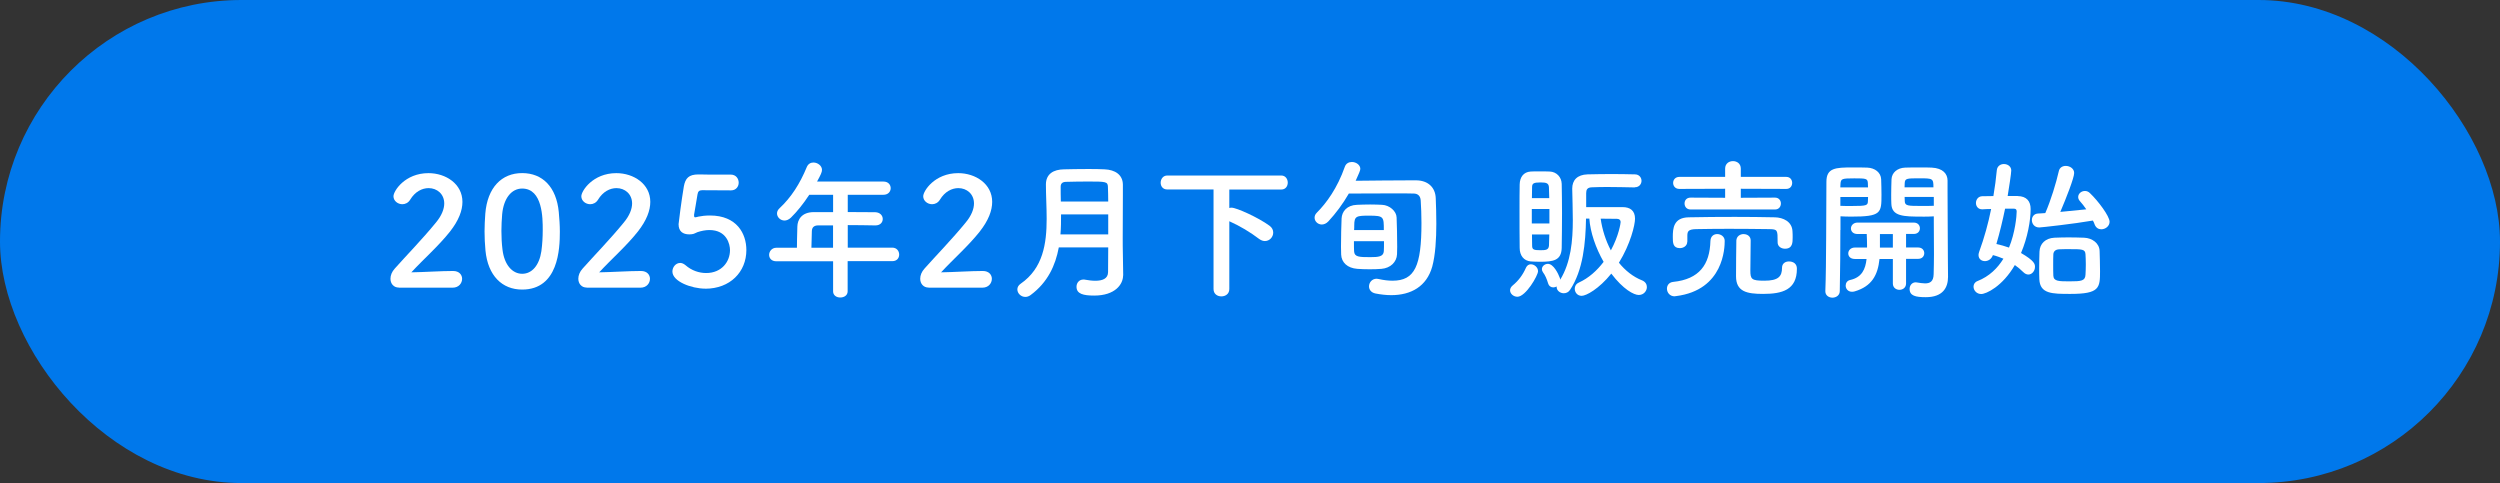
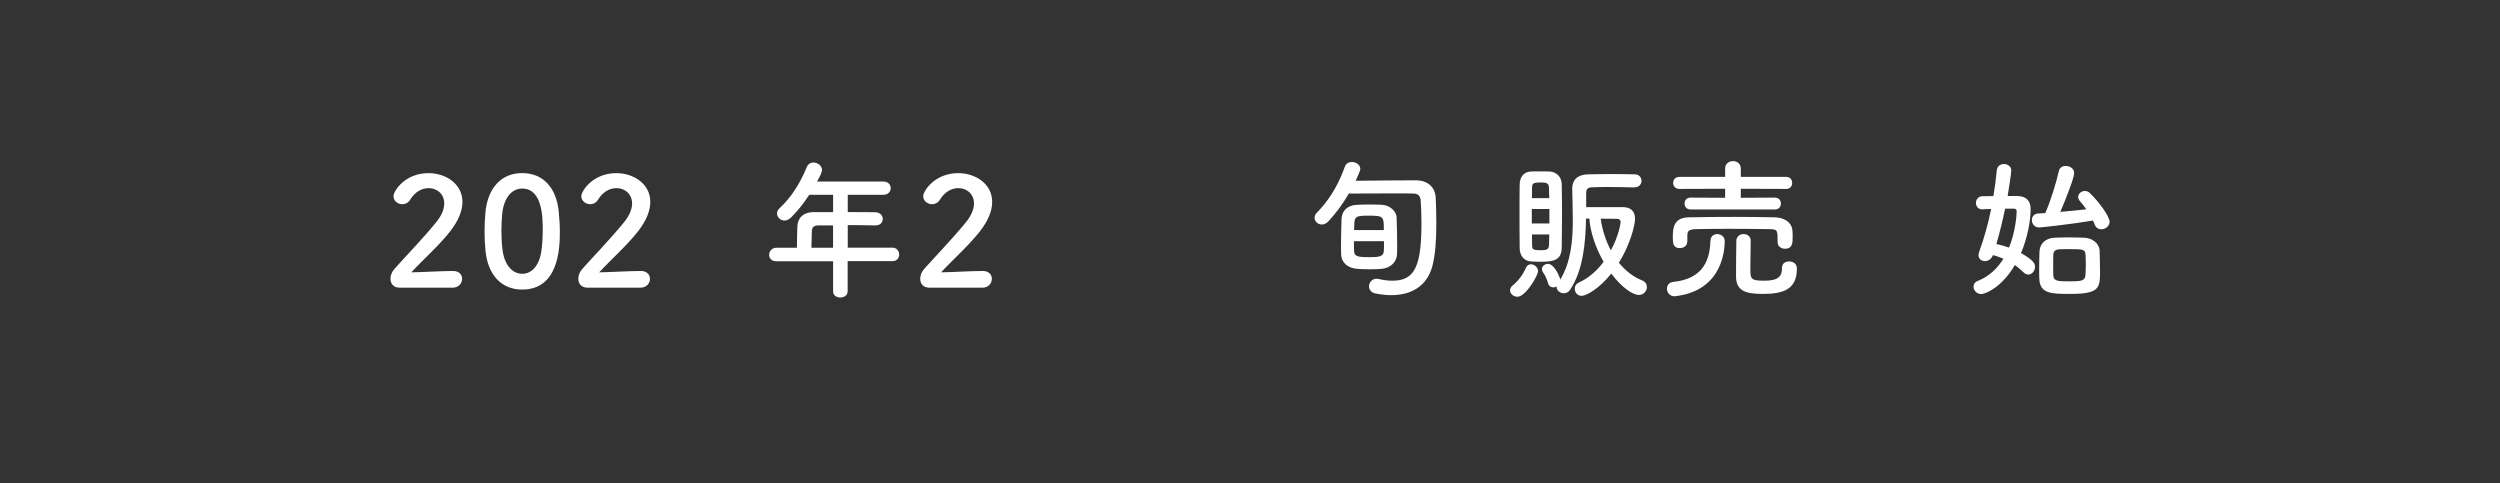
<svg xmlns="http://www.w3.org/2000/svg" id="a" viewBox="0 0 465.79 90">
  <rect x="0" y="0" width="465.79" height="90" fill="#333333" stroke="none" />
  <defs>
    <style>.b{fill:#0078eb;}.c{fill:#fff;}</style>
  </defs>
-   <rect class="b" x="0" y="0" width="465.79" height="90" rx="45" ry="45" />
  <g>
    <path class="c" d="M74.32,53.58c-.98,0-1.57-.73-1.57-1.65,0-.62,.25-1.29,.81-1.9,1.93-2.18,5.18-5.52,7.64-8.54,1.12-1.34,1.57-2.58,1.57-3.58,0-1.76-1.34-2.86-2.91-2.86-1.2,0-2.52,.64-3.44,2.16-.36,.59-.92,.84-1.46,.84-.84,0-1.65-.62-1.65-1.48,0-.98,2.13-4.31,6.52-4.31,3.25,0,6.33,2.02,6.33,5.35,0,1.6-.67,3.44-2.32,5.54-2.13,2.69-4.87,5.07-7.2,7.59,2.32-.03,5.49-.25,7.78-.25,1.15,0,1.68,.73,1.68,1.46,0,.81-.62,1.65-1.76,1.65h-10.02Z" />
    <path class="c" d="M90.45,46.67c-.11-1.2-.17-2.38-.17-3.56,0-1.06,.06-2.16,.14-3.3,.39-4.87,3.05-7.56,6.86-7.56s6.38,2.58,6.83,7.25c.11,1.23,.2,2.46,.2,3.67,0,3.16-.25,10.78-7.03,10.78-3.72,0-6.38-2.58-6.83-7.28Zm10.42,.11c.17-1.23,.25-2.6,.25-3.95,0-2.16,0-7.7-3.84-7.7-1.96,0-3.44,1.79-3.72,4.79-.08,1.04-.14,2.07-.14,3.08,0,1.18,.06,2.35,.2,3.5,.34,2.86,1.85,4.51,3.67,4.51s3.19-1.57,3.58-4.23Z" />
    <path class="c" d="M109.32,53.58c-.98,0-1.57-.73-1.57-1.65,0-.62,.25-1.29,.81-1.9,1.93-2.18,5.18-5.52,7.64-8.54,1.12-1.34,1.57-2.58,1.57-3.58,0-1.76-1.34-2.86-2.91-2.86-1.2,0-2.52,.64-3.44,2.16-.36,.59-.92,.84-1.46,.84-.84,0-1.65-.62-1.65-1.48,0-.98,2.13-4.31,6.52-4.31,3.25,0,6.33,2.02,6.33,5.35,0,1.6-.67,3.44-2.32,5.54-2.13,2.69-4.87,5.07-7.2,7.59,2.32-.03,5.49-.25,7.78-.25,1.15,0,1.68,.73,1.68,1.46,0,.81-.62,1.65-1.76,1.65h-10.02Z" />
-     <path class="c" d="M131.41,53.78c-2.58,0-6.13-1.34-6.13-3.19,0-.84,.64-1.6,1.46-1.6,.31,0,.64,.14,.98,.42,1.15,1.01,2.55,1.46,3.84,1.46,2.91,0,4.45-2.13,4.45-4.26,0-1.09-.59-3.75-3.84-3.75-.76,0-1.54,.17-2.21,.39-.39,.14-.64,.36-1.09,.39-.14,0-.28,.03-.42,.03-1.23,0-2.02-.56-2.02-1.9,0-.22,.56-4.56,.98-7.03,.28-1.54,.92-2.24,2.72-2.24h.2c.81,.03,1.23,.03,5.82,.03,.98,0,1.48,.76,1.48,1.51,0,.7-.48,1.43-1.43,1.43-.78,0-4.56-.03-5.4-.03-.53,0-.76,.25-.84,.76-.14,.98-.56,3.22-.64,3.78v.2c0,.22,.06,.31,.22,.31,.14,0,.36-.08,.64-.14,.5-.11,1.26-.2,2.1-.2,5.01,0,6.78,3.39,6.78,6.44,0,4.09-3.05,7.2-7.64,7.2Z" />
    <path class="c" d="M157.93,48.68v5.6c0,.76-.67,1.15-1.37,1.15s-1.34-.39-1.34-1.15v-5.6h-10.58c-.92,0-1.34-.59-1.34-1.2s.48-1.32,1.34-1.32h3.84c0-.92,.03-1.96,.08-3.95,.03-1.26,.78-2.69,3.08-2.69h3.58v-3.22h-4.45c-1.09,1.68-2.32,3.19-3.42,4.26-.39,.36-.81,.53-1.18,.53-.76,0-1.4-.62-1.4-1.32,0-.34,.14-.67,.48-.98,2.16-2.02,3.78-4.54,5.07-7.67,.25-.59,.73-.84,1.23-.84,.78,0,1.6,.59,1.6,1.37,0,.42-.22,.9-.92,2.18h12.38c.9,0,1.34,.62,1.34,1.23s-.45,1.23-1.34,1.23h-6.66v3.22c1.71,0,3.44,.03,5.12,.03,.92,.03,1.4,.64,1.4,1.26s-.45,1.2-1.37,1.2h-.03c-1.62-.03-3.42-.06-5.12-.06v4.2h8.29c.84,0,1.29,.64,1.29,1.29s-.42,1.23-1.29,1.23h-8.29Zm-2.72-6.69h-2.72c-.95,0-1.2,.48-1.23,1.06-.03,.87-.06,2.07-.08,3.11h4.03v-4.17Z" />
    <path class="c" d="M173.02,53.58c-.98,0-1.57-.73-1.57-1.65,0-.62,.25-1.29,.81-1.9,1.93-2.18,5.18-5.52,7.64-8.54,1.12-1.34,1.57-2.58,1.57-3.58,0-1.76-1.34-2.86-2.91-2.86-1.2,0-2.52,.64-3.44,2.16-.36,.59-.92,.84-1.46,.84-.84,0-1.65-.62-1.65-1.48,0-.98,2.13-4.31,6.52-4.31,3.25,0,6.33,2.02,6.33,5.35,0,1.6-.67,3.44-2.32,5.54-2.13,2.69-4.87,5.07-7.2,7.59,2.32-.03,5.49-.25,7.78-.25,1.15,0,1.68,.73,1.68,1.46,0,.81-.62,1.65-1.76,1.65h-10.02Z" />
-     <path class="c" d="M209.25,51.32c0,1.65-1.48,3.75-5.38,3.75-2.04,0-3.3-.31-3.3-1.65,0-.7,.48-1.34,1.29-1.34,.11,0,.2,0,.31,.03,.62,.11,1.29,.2,1.9,.2,1.29,0,2.38-.36,2.38-1.62,0-1.37,.03-2.94,.03-4.59h-9.21c-.62,3.33-2.04,6.5-5.26,8.88-.34,.25-.67,.34-.98,.34-.81,0-1.48-.67-1.48-1.4,0-.36,.17-.76,.62-1.06,4.17-2.88,4.84-7.48,4.84-12.1,0-2.18-.14-4.37-.14-6.38s1.46-2.8,3.36-2.83c1.26-.03,2.86-.06,4.4-.06,1.12,0,2.24,0,3.19,.06,1.9,.08,3.36,.98,3.39,2.83v1.99c0,2.63-.03,5.43-.03,7.92,0,1.09,0,2.13,.03,3.08l.06,3.95v.03Zm-2.77-11.37h-8.79c0,1.23,0,2.46-.11,3.72h8.9v-3.72Zm0-2.41c0-.98-.03-1.93-.06-2.77-.03-.92-.42-.95-3.7-.95-1.43,0-2.88,.03-4.06,.06-.64,0-1.04,.25-1.04,.9,0,.87,0,1.82,.03,2.77h8.82Z" />
-     <path class="c" d="M226.1,35.3h-8.62c-.84,0-1.23-.62-1.23-1.26s.42-1.34,1.23-1.34h21.25c.78,0,1.2,.67,1.2,1.32s-.39,1.29-1.2,1.29h-9.69v3.44c.14-.03,.28-.06,.42-.06,.9,0,4.96,1.82,7.06,3.36,.5,.36,.7,.81,.7,1.29,0,.81-.67,1.57-1.54,1.57-.34,0-.67-.11-1.04-.36-1.74-1.32-3.61-2.44-5.6-3.33v12.63c0,.92-.73,1.37-1.48,1.37s-1.46-.45-1.46-1.37v-18.54Z" />
    <path class="c" d="M247.5,41.24c-.39,.42-.84,.59-1.23,.59-.73,0-1.34-.59-1.34-1.26,0-.34,.11-.64,.42-.95,1.79-1.79,3.81-4.56,5.21-8.54,.22-.64,.76-.9,1.32-.9,.76,0,1.57,.53,1.57,1.29,0,.28-.28,.92-.87,2.21,2.69-.03,7.45-.08,10.16-.08h1.15c2.18,.03,3.53,1.32,3.61,3.3,.06,1.43,.11,3.08,.11,4.79,0,2.86-.17,5.8-.76,7.98-1.04,3.7-3.95,5.32-7.64,5.32-.92,0-1.93-.11-2.94-.31-.84-.17-1.2-.76-1.2-1.32,0-.7,.53-1.43,1.43-1.43,.11,0,.25,.03,.39,.06,.9,.2,1.74,.31,2.55,.31,4.17,0,5.4-2.74,5.4-10.75,0-1.48-.06-2.94-.14-4.2-.06-.9-.59-1.29-1.32-1.29-.81-.03-2.07-.03-3.5-.03-2.88,0-6.5,.03-8.57,.03-1.15,1.99-2.44,3.7-3.81,5.18Zm9.91,8.85c-.67,.06-1.46,.08-2.21,.08-.87,0-1.71-.03-2.32-.08-1.82-.14-2.94-1.18-3-2.66,0-.42-.03-.9-.03-1.46,0-1.79,.06-4.09,.11-5.26,.06-1.29,.98-2.49,2.88-2.55,.78-.03,1.62-.06,2.44-.06s1.6,.03,2.21,.06c1.43,.06,2.69,1.2,2.72,2.35,.06,1.26,.11,3.72,.11,5.49,0,.53-.03,1.01-.03,1.37-.06,1.46-1.23,2.58-2.88,2.72Zm-5.15-5.15c0,.78,0,1.46,.03,1.88,.06,1.06,.92,1.09,3.02,1.09,1.48,0,2.46-.08,2.52-1.12,.03-.39,.03-1.09,.03-1.85h-5.6Zm5.57-2.07c0-2.49,0-2.69-2.74-2.69-2.38,0-2.77,.08-2.77,1.82,0,.25,0,.56-.03,.87h5.54Z" />
    <path class="c" d="M281.35,54.09c0-.28,.14-.62,.48-.9,1.12-.92,1.9-1.99,2.49-3.33,.2-.42,.53-.62,.9-.62,.64,0,1.34,.56,1.34,1.29,0,.81-2.3,4.76-3.84,4.76-.73,0-1.37-.56-1.37-1.2Zm5.57-5.32c-.62,0-1.23-.03-1.71-.06-1.29-.11-2.07-1.09-2.07-2.52-.03-1.96-.03-4.56-.03-7.03,0-1.79,0-3.5,.03-4.79,.03-1.34,.7-2.32,2.04-2.41,.42-.03,.98-.03,1.51-.03,.76,0,1.54,0,2.07,.03,1.26,.06,2.18,1.04,2.21,2.3,.03,1.57,.06,3.5,.06,5.43,0,2.35-.03,4.7-.06,6.5-.06,2.35-1.57,2.58-4.06,2.58Zm1.76-9.83h-3.28v2.69h3.28v-2.69Zm-.03-2.04c-.03-.76-.03-1.43-.06-2.04-.06-.73-.48-.87-1.57-.87-1.32,0-1.57,.2-1.57,.9,0,.56-.03,1.23-.03,2.02h3.22Zm-3.22,6.78c0,.78,.03,1.51,.03,2.1,0,.73,.31,.84,1.57,.84,.92,0,1.51-.03,1.57-.87,.03-.62,.03-1.32,.06-2.07h-3.22Zm19.18-8.76c-1.65-.03-3.5-.08-5.24-.08-1.01,0-1.96,.03-2.8,.06s-1.04,.45-1.04,1.09v2.6h6.78c1.4,0,2.32,.64,2.32,2.16,0,1.15-.84,4.7-3,8.2,1.15,1.43,2.63,2.63,4.34,3.3,.59,.25,.87,.73,.87,1.23,0,.73-.59,1.48-1.51,1.48s-2.91-1.06-5.12-3.98c-2.32,2.88-4.7,4.14-5.52,4.14s-1.29-.67-1.29-1.32c0-.45,.22-.9,.76-1.15,1.85-.84,3.39-2.24,4.62-3.86-1.46-2.55-2.49-5.52-2.66-8.06h-.62c-.08,4.54-.53,9.6-2.97,13.27-.31,.48-.76,.64-1.18,.64-.67,0-1.32-.5-1.32-1.15v-.11c-.2,.11-.42,.17-.62,.17-.42,0-.81-.22-.98-.78-.25-.81-.53-1.48-.95-2.04-.14-.2-.2-.39-.2-.59,0-.53,.53-.98,1.12-.98,1.04,0,1.93,1.82,2.21,2.6,.06,.11,.08,.25,.08,.36,1.99-3.25,2.35-7.25,2.35-11.12,0-2.04-.08-4.03-.11-5.85,0-1.57,.92-2.6,2.86-2.66,1.43-.03,2.97-.06,4.48-.06s3.02,.03,4.34,.06c.81,0,1.23,.62,1.23,1.2s-.42,1.2-1.23,1.2h-.03Zm-2.66,6.44c0-.36-.25-.59-.7-.59-.59,0-1.79-.03-3.02-.03,.28,1.99,.92,4.06,1.9,5.91,1.51-2.8,1.82-5.1,1.82-5.29Z" />
    <path class="c" d="M312.01,55.21c-.92,0-1.43-.73-1.43-1.43,0-.59,.36-1.18,1.18-1.26,4.82-.5,6.8-3.19,6.92-7.62,.03-.9,.64-1.29,1.26-1.29,.7,0,1.4,.48,1.4,1.26,0,1.23-.14,9.18-9.07,10.3-.08,0-.17,.03-.25,.03Zm2.35-10.16c0,.76-.7,1.18-1.37,1.18-1.32,0-1.32-1.04-1.32-2.07,0-1.57,.11-3.64,3-3.67,2.77-.06,5.68-.08,8.57-.08,2.52,0,5.04,.03,7.45,.08,1.51,.03,3.22,.78,3.28,2.63,.03,.34,.03,.73,.03,1.12,0,.92,0,2.1-1.43,2.1-.7,0-1.37-.42-1.37-1.18v-.06c0-2.24,0-2.38-1.51-2.41-2.21-.03-4.98-.06-7.64-.06-2.21,0-4.34,.03-6.05,.06-1.51,.03-1.6,.48-1.62,1.2v1.15Zm.62-6.02c-.76,0-1.12-.56-1.12-1.12s.36-1.09,1.12-1.09l6.44,.03v-1.68l-8.54,.03c-.76,0-1.15-.56-1.15-1.12s.39-1.12,1.15-1.12h8.54v-1.54c0-.95,.73-1.4,1.46-1.4s1.46,.45,1.46,1.4v1.54h8.48c.73,0,1.09,.56,1.09,1.12s-.36,1.12-1.09,1.12l-8.48-.03v1.68l6.38-.03c.73,0,1.09,.56,1.09,1.09,0,.56-.36,1.12-1.09,1.12h-15.74Zm9.91,4.59c.64,0,1.29,.39,1.29,1.18,0,1.09-.06,4.09-.06,5.6,0,1.62,.22,1.9,2.6,1.9,2.6,0,3.3-.78,3.3-2.41,0-.81,.62-1.18,1.29-1.18,.22,0,1.48,.03,1.48,1.37,0,3.95-2.74,4.68-6.3,4.68-3.02,0-5.04-.42-5.04-3.28,0-1.09,.03-5.8,.06-6.69,.06-.78,.7-1.18,1.37-1.18Z" />
-     <path class="c" d="M342.89,42.86c0,3.14-.03,7.36-.11,11.37,0,.81-.7,1.23-1.37,1.23s-1.32-.42-1.32-1.18v-.06c.2-5.18,.14-14.45,.2-20.36,0-2.58,1.71-2.66,4.82-2.66,1.12,0,2.27,0,2.8,.03,1.43,.06,2.52,.92,2.58,2.16,.03,.95,.06,1.93,.06,2.88,0,3.44-.03,4.09-5.68,4.09-.76,0-1.46-.03-1.96-.06v2.55Zm5.15-7.95c0-.31-.03-.59-.03-.84-.06-.81-.36-.84-2.52-.84-2.32,0-2.52,.06-2.58,1.06,0,.2-.03,.39-.03,.62h5.15Zm-5.15,1.79v1.65c.42,.03,1.26,.03,2.13,.03,2.77,0,2.97-.11,3-.87,0-.25,.03-.53,.03-.81h-5.15Zm12.24,11.56v4.56c0,.78-.62,1.18-1.23,1.18s-1.23-.39-1.23-1.18v-4.56h-2.49c-.31,3-1.43,5.07-4.59,6.02-.2,.06-.36,.08-.53,.08-.78,0-1.18-.59-1.18-1.15,0-.48,.28-.92,.81-1.04,2.21-.48,2.88-2.02,3.08-3.92h-2.18c-.84,0-1.23-.5-1.23-1.04s.45-1.09,1.23-1.09h2.27v-.45c0-.73-.03-1.43-.06-2.07h-1.71c-.84,0-1.23-.5-1.23-1.04s.45-1.09,1.23-1.09h10.47c.78,0,1.15,.53,1.15,1.06s-.36,1.06-1.15,1.06h-1.43v2.52h2.24c.78,0,1.15,.53,1.15,1.06s-.36,1.06-1.15,1.06h-2.24Zm-2.46-4.65h-2.41v2.52h2.41v-2.52Zm5.54-3.25c-3.53,0-5.74-.03-5.82-2.38-.03-.53-.03-1.12-.03-1.71,0-.95,.03-1.93,.06-2.88,.06-1.23,1.09-2.1,2.52-2.16,.53-.03,1.74-.03,2.88-.03,.84,0,1.62,0,2.1,.03,2.1,.11,2.94,1.18,2.94,2.41v2.07c0,4.2,.06,8.79,.06,12.38,0,1.34,.03,2.52,.03,3.5,0,2.02-.98,3.78-4.14,3.78-1.9,0-3.02-.25-3.02-1.54,0-.62,.42-1.23,1.15-1.23,.08,0,.14,.03,.22,.03,.56,.08,1.06,.17,1.51,.17,.92,0,1.57-.34,1.6-1.71,.03-1.12,.06-2.41,.06-3.72,0-2.02-.03-4.14-.03-5.91v-1.15c-.5,.03-1.26,.06-2.07,.06Zm2.02-5.46c0-1.65-.11-1.68-2.66-1.68-2.32,0-2.63,.03-2.69,.87,0,.25-.03,.53-.03,.81h5.38Zm.06,1.79h-5.43c0,.28,.03,.56,.03,.81,.03,.87,.64,.87,3.14,.87,.92,0,1.88,0,2.27-.03v-1.65Z" />
    <path class="c" d="M375.93,36.53c1.65,.03,2.41,.95,2.41,2.41,0,2.13-.56,5.32-1.79,8.2,2.52,1.46,2.6,2.07,2.6,2.58,0,.76-.56,1.43-1.23,1.43-.31,0-.64-.14-.95-.45-.48-.48-1.01-.92-1.57-1.32-2.32,4-5.35,5.4-6.27,5.4-.87,0-1.43-.7-1.43-1.37,0-.42,.22-.84,.73-1.04,2.21-.87,3.75-2.41,4.84-4.17-.62-.25-1.26-.5-1.96-.67-.28,.78-.92,1.12-1.48,1.12-.64,0-1.2-.39-1.2-1.15,0-.2,.06-.39,.14-.64,.92-2.52,1.68-5.24,2.21-7.92-.56,0-1.12,.03-1.62,.06h-.06c-.76,0-1.15-.59-1.15-1.18s.39-1.23,1.15-1.26c.64,0,1.34-.03,2.1-.03,.28-1.65,.5-3.28,.64-4.82,.08-.78,.7-1.15,1.32-1.15,.7,0,1.37,.45,1.37,1.2,0,.53-.42,3.25-.67,4.76h1.88Zm-2.35,2.35c-.45,2.18-.98,4.4-1.62,6.58,.76,.17,1.57,.39,2.35,.67,1.15-2.8,1.43-5.88,1.43-6.75,0-.42-.25-.5-.53-.5h-1.62Zm6.36,3.5c-.9,0-1.37-.7-1.37-1.37,0-.62,.39-1.2,1.18-1.23,.36,0,.81-.06,1.32-.08,1.04-2.38,2.04-5.68,2.52-7.81,.14-.67,.7-.98,1.29-.98,.76,0,1.57,.5,1.57,1.32,0,.9-1.48,4.68-2.58,7.25,1.74-.17,3.58-.34,4.84-.48-.39-.56-.81-1.12-1.2-1.54-.22-.25-.31-.5-.31-.76,0-.62,.59-1.12,1.26-1.12,.31,0,.64,.11,.92,.39,1.54,1.46,3.67,4.31,3.67,5.35,0,.81-.78,1.4-1.54,1.4-.5,0-.98-.25-1.23-.87-.08-.25-.2-.5-.34-.76-3.56,.62-9.66,1.29-10,1.29Zm5.82,12.38c-3.42,0-5.68,0-5.8-2.74-.03-.62-.03-1.29-.03-1.99,0-1.15,.03-2.3,.06-3.16,.06-1.48,1.12-2.49,2.77-2.58,.84-.03,1.74-.06,2.58-.06,1.06,0,2.07,.03,2.97,.06,1.48,.06,2.83,1.01,2.88,2.46,.03,1.04,.08,2.52,.08,3.78,0,3.11-.08,4.23-5.52,4.23Zm2.86-5.49c0-.7-.03-1.43-.06-1.9-.06-.95-.62-.95-3.02-.95-.67,0-1.34,0-1.88,.03-.76,.03-1.06,.45-1.09,.92-.03,.48-.03,1.23-.03,1.99s0,1.51,.03,2.02c.06,1.04,1.04,1.04,3.05,1.04,2.16,0,2.88-.08,2.94-1.23,.03-.5,.06-1.2,.06-1.9Z" />
  </g>
</svg>